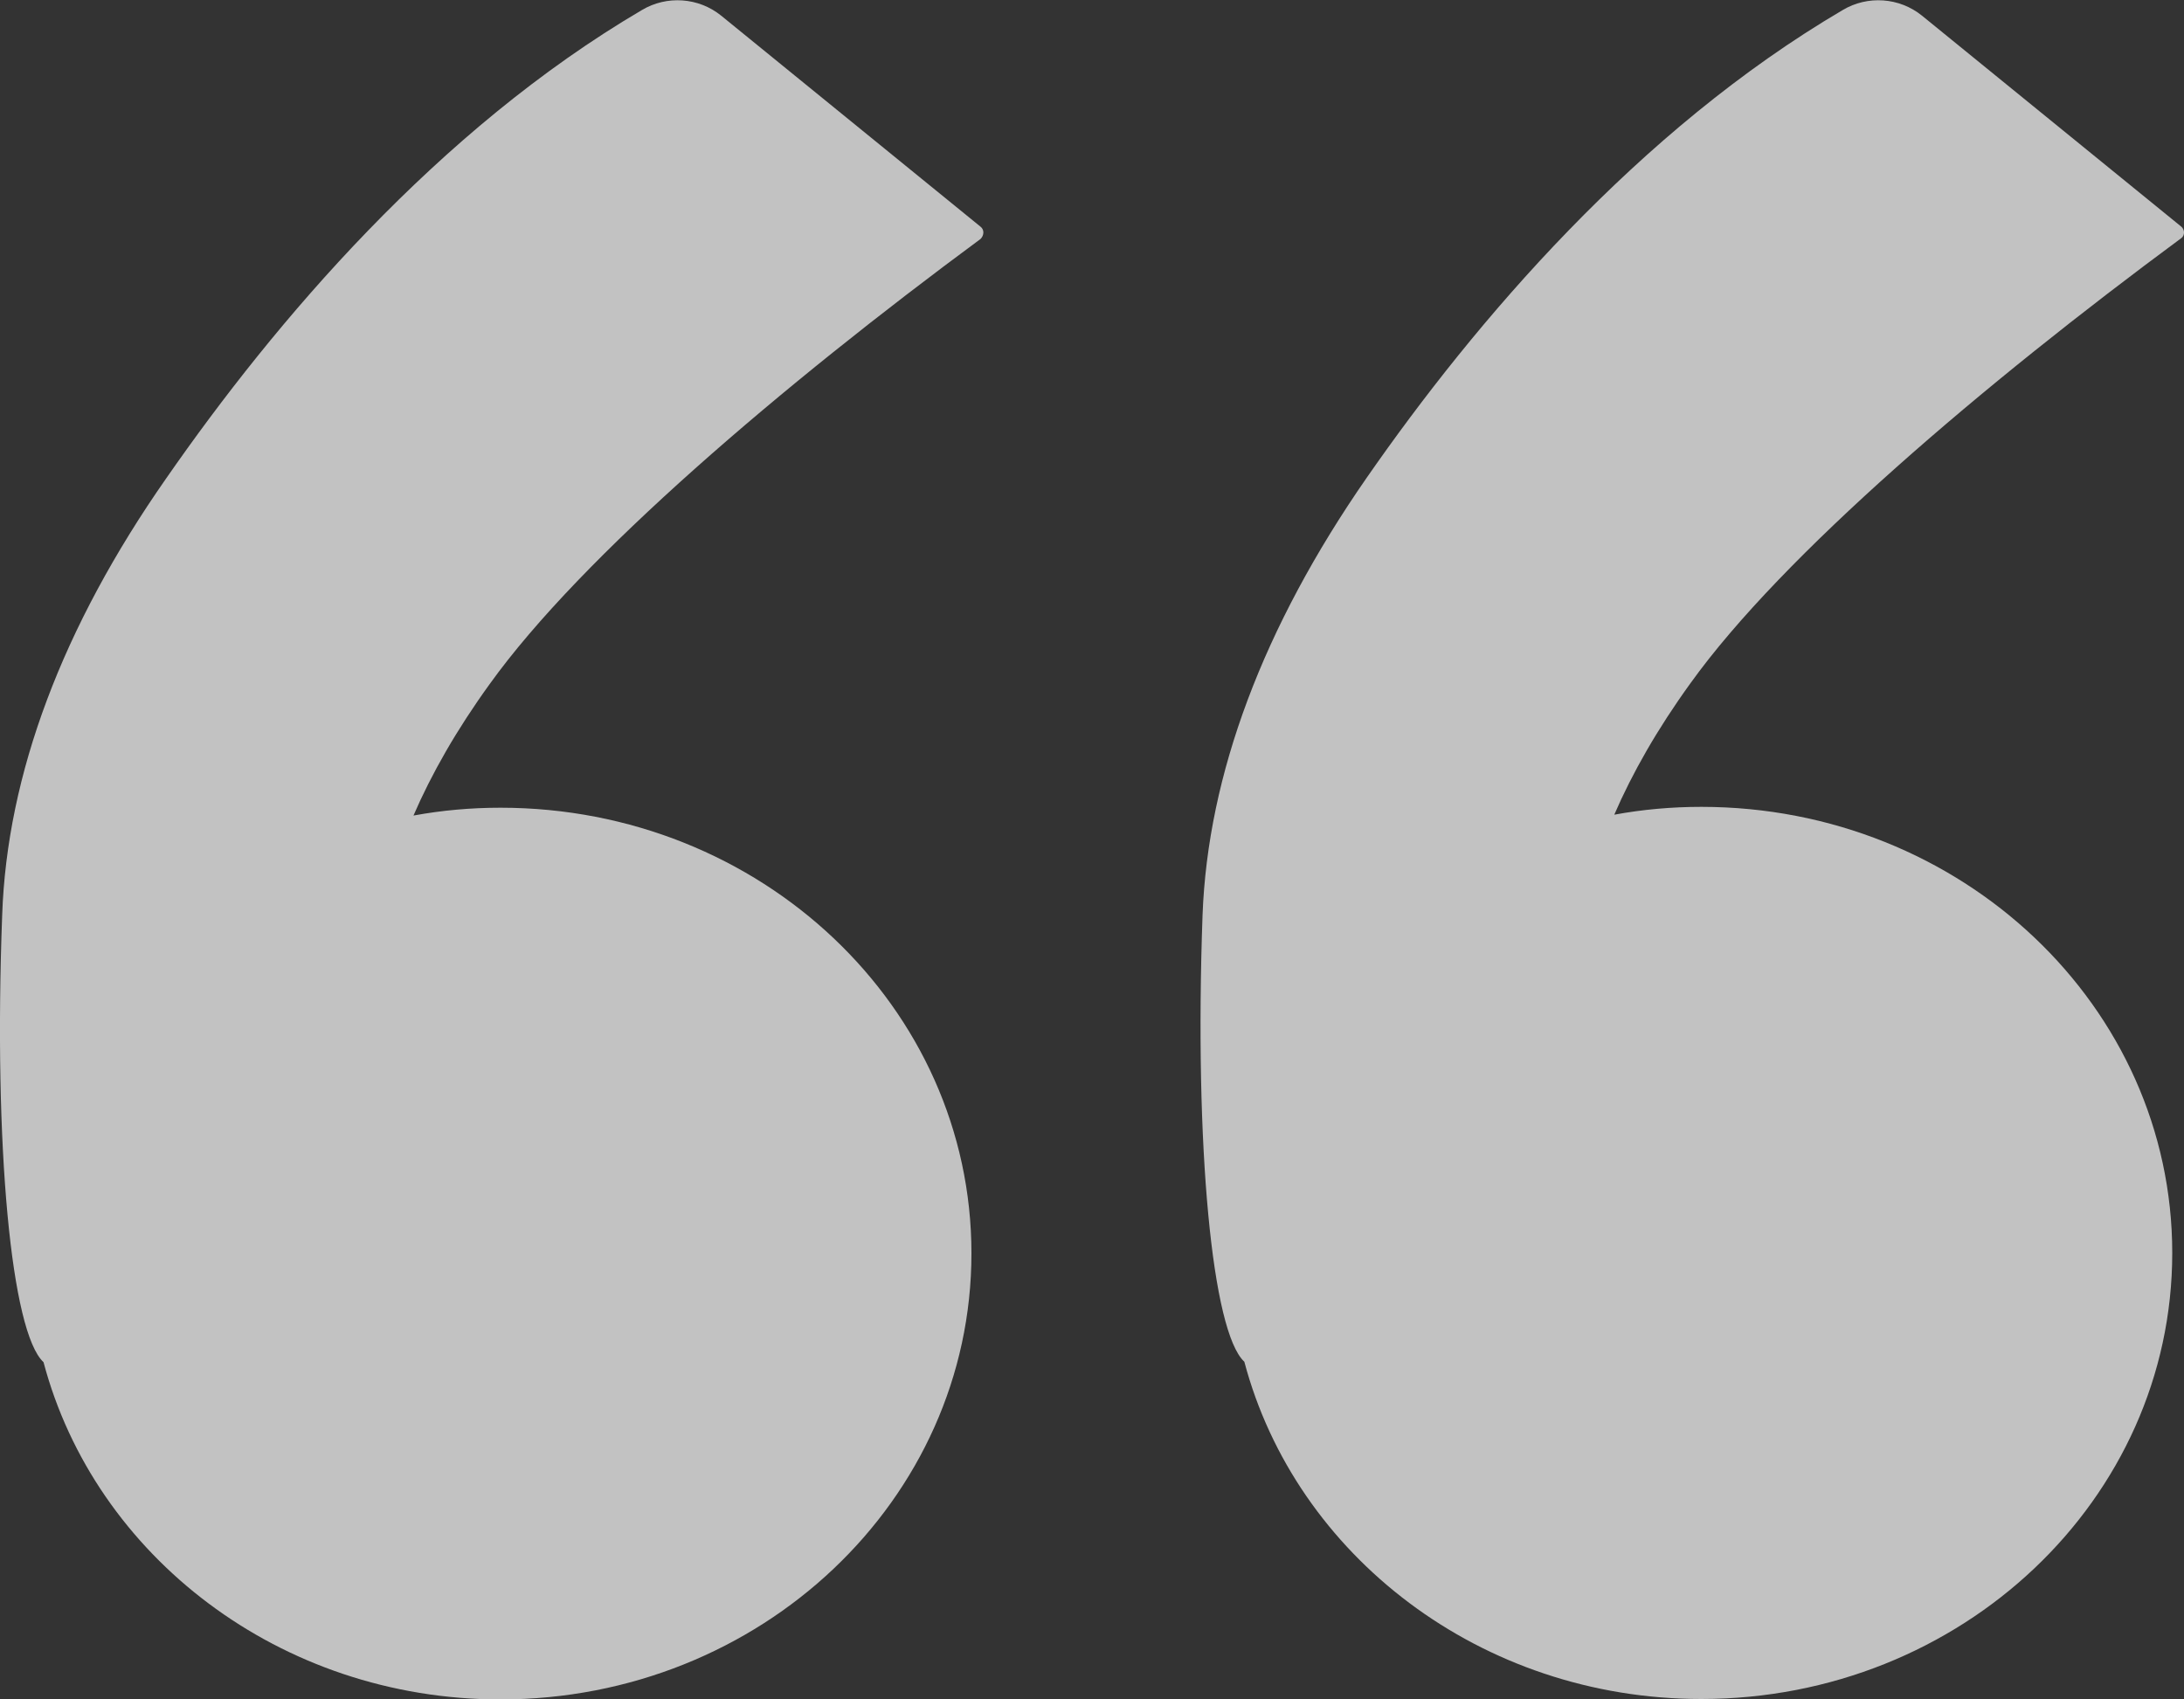
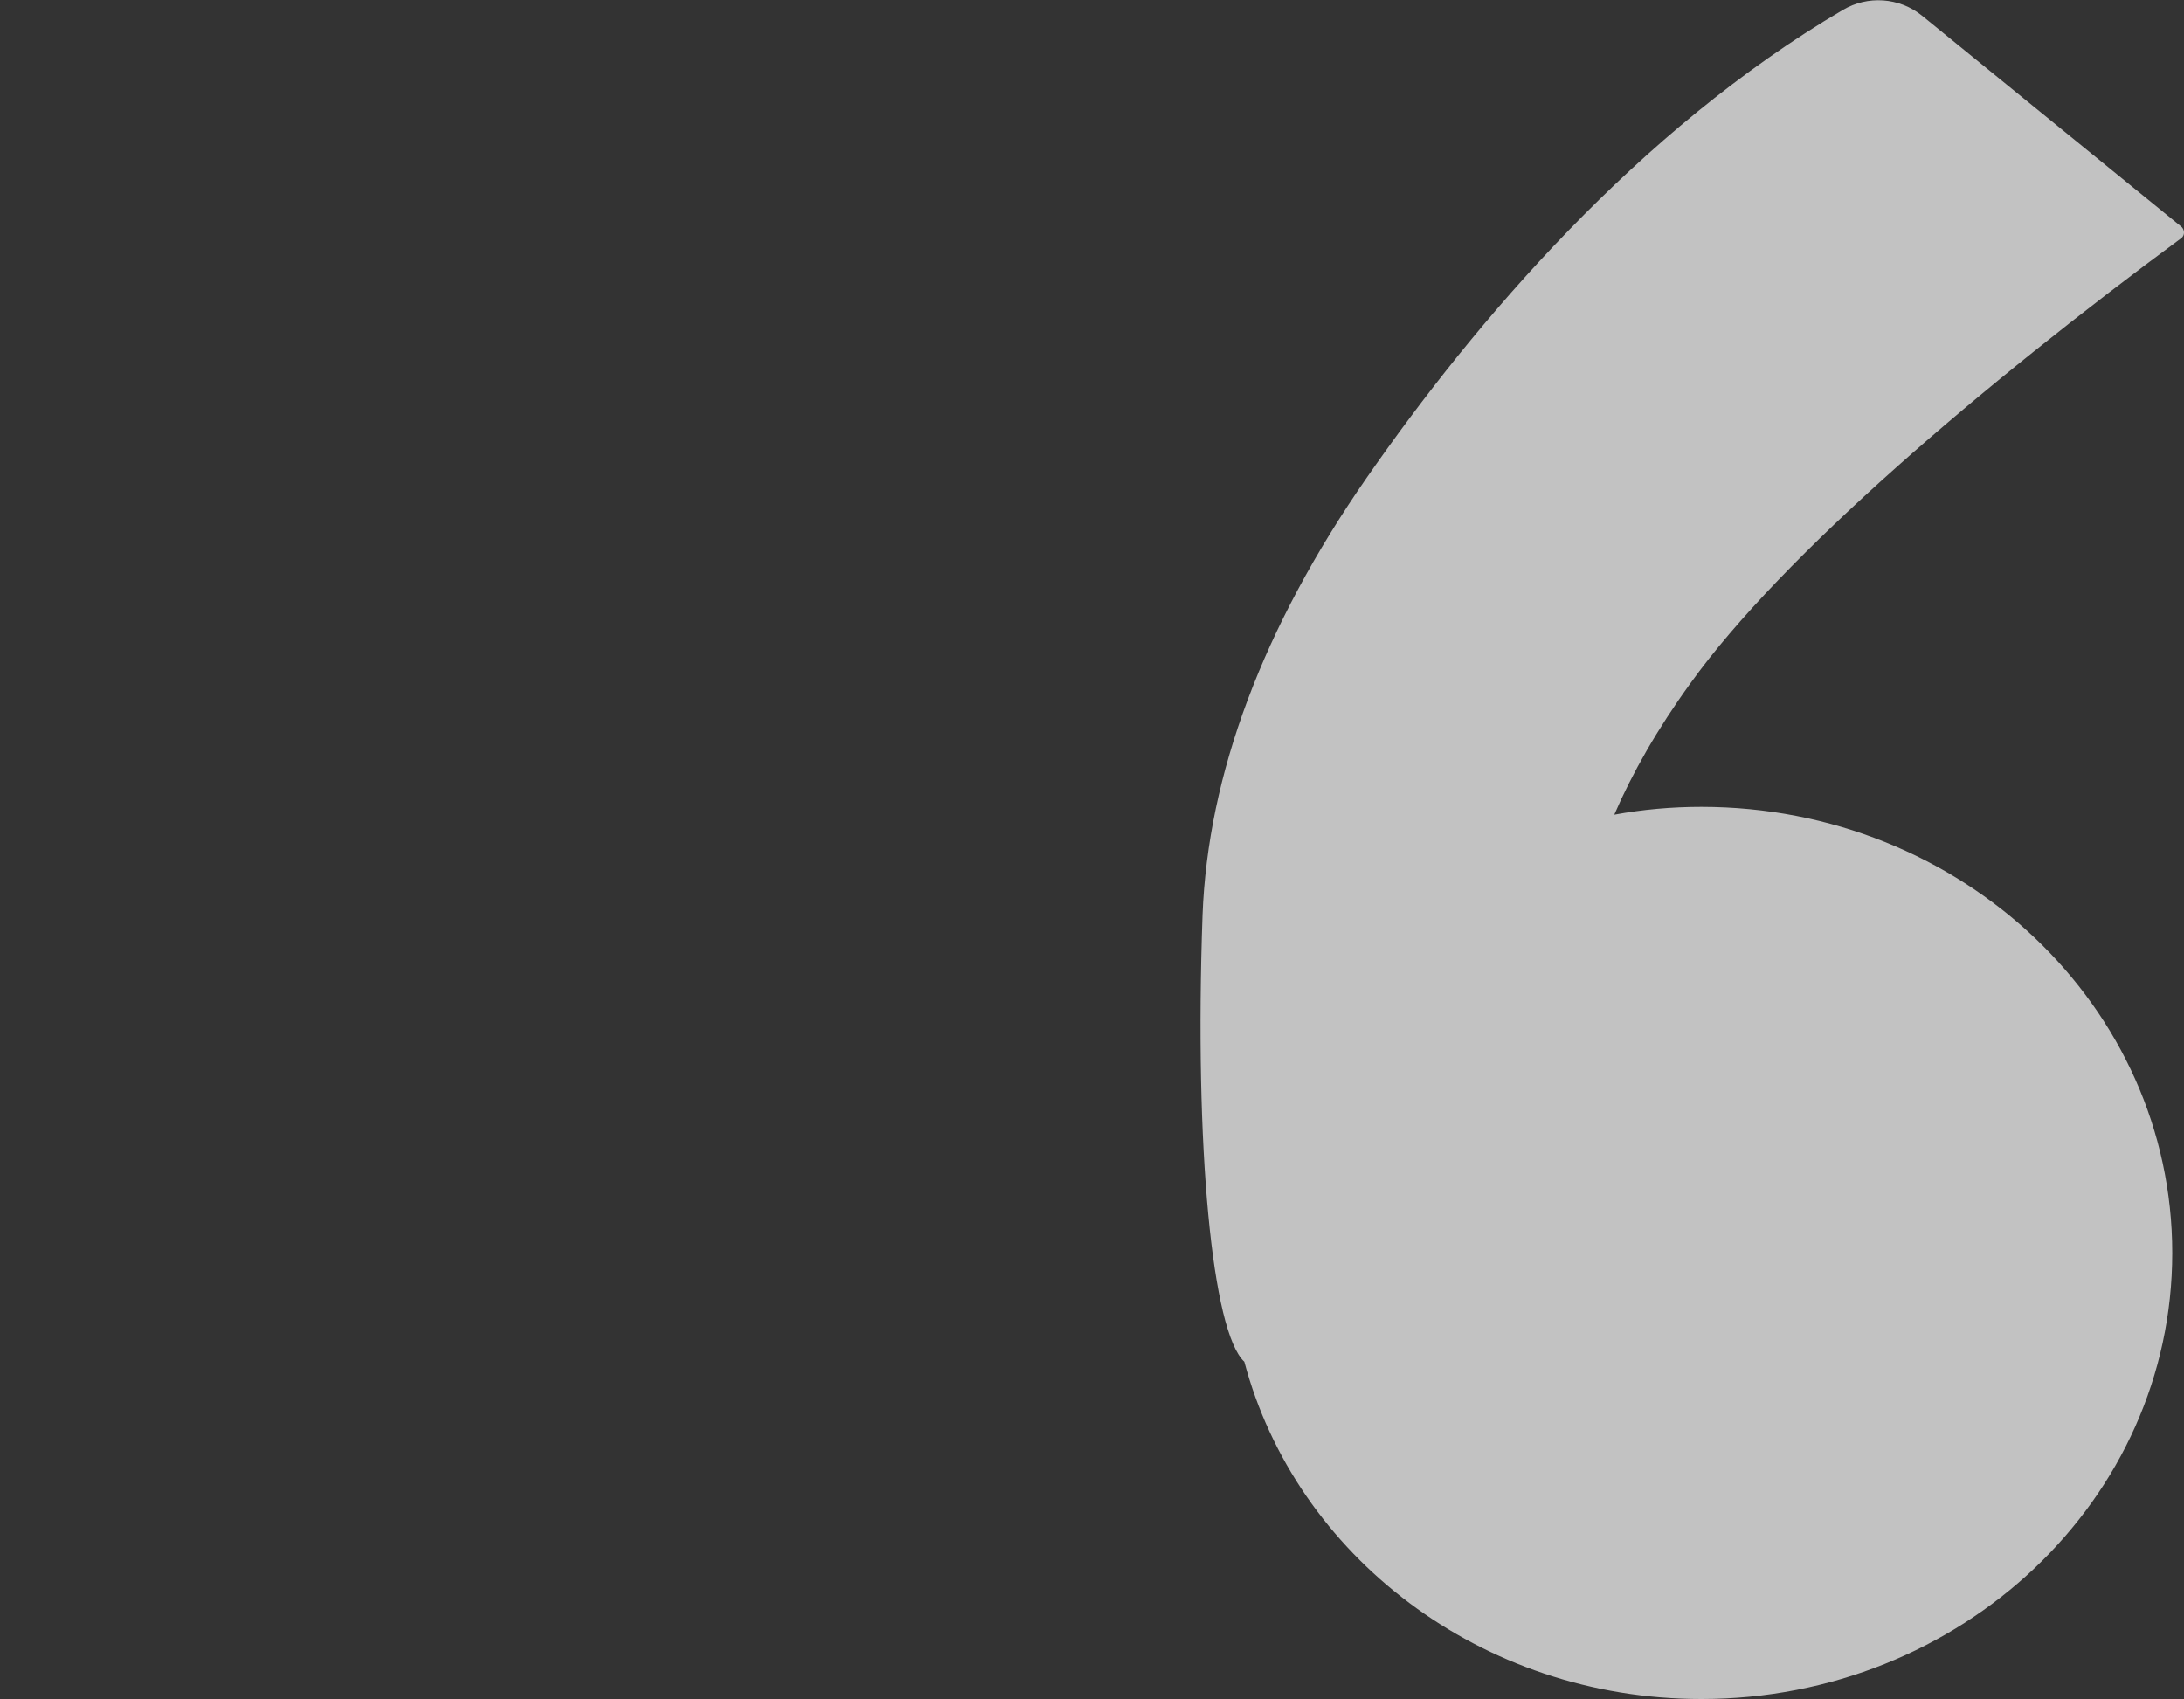
<svg xmlns="http://www.w3.org/2000/svg" version="1.1" id="Layer_1" x="0px" y="0px" viewBox="0 0 501.8 390.5" style="enable-background:new 0 0 501.8 390.5;" xml:space="preserve">
  <rect x="0" y="0" width="501.8" height="390.5" fill="#333333" stroke="none" />
  <style type="text/css">
	.st0{opacity:0.7;fill:#FFFFFF;}
</style>
-   <path class="st0" d="M225.3,52.1L165.7,3.6c-5.2-4.2-12.5-4.7-18.2-1.3c-47,27.6-84.3,71.6-109.3,107.6  C14.3,144.1,1.6,178,0.5,210.3C-1.5,263.6,2.6,306.2,10,313c0,0,0,0,0,0c11.8,44.5,54.3,77.5,105,77.5  c59.8,0,108.2-45.9,108.2-102.5S174.8,185.6,115,185.6c-6.8,0-13.5,0.6-20,1.8c4.1-9.5,9.9-19.7,17.5-30.2  c21.1-29.4,67.3-68.7,112.8-102.3C226.1,54.1,226.2,52.8,225.3,52.1z" />
  <path class="st0" d="M501.2,52.1L441.6,3.6c-5.2-4.2-12.5-4.7-18.2-1.3C376.4,29.9,339,73.8,314,109.8  c-23.8,34.3-36.5,68.2-37.7,100.5c-1.9,53.3,2.2,95.8,9.6,102.6c0,0,0,0,0,0c11.8,44.5,54.3,77.5,105,77.5  c59.8,0,108.2-45.9,108.2-102.5s-48.4-102.5-108.2-102.5c-6.8,0-13.5,0.6-20,1.8c4.1-9.5,9.9-19.7,17.5-30.2  c21.1-29.4,67.3-68.7,112.8-102.3C502,54.1,502,52.8,501.2,52.1z" />
</svg>